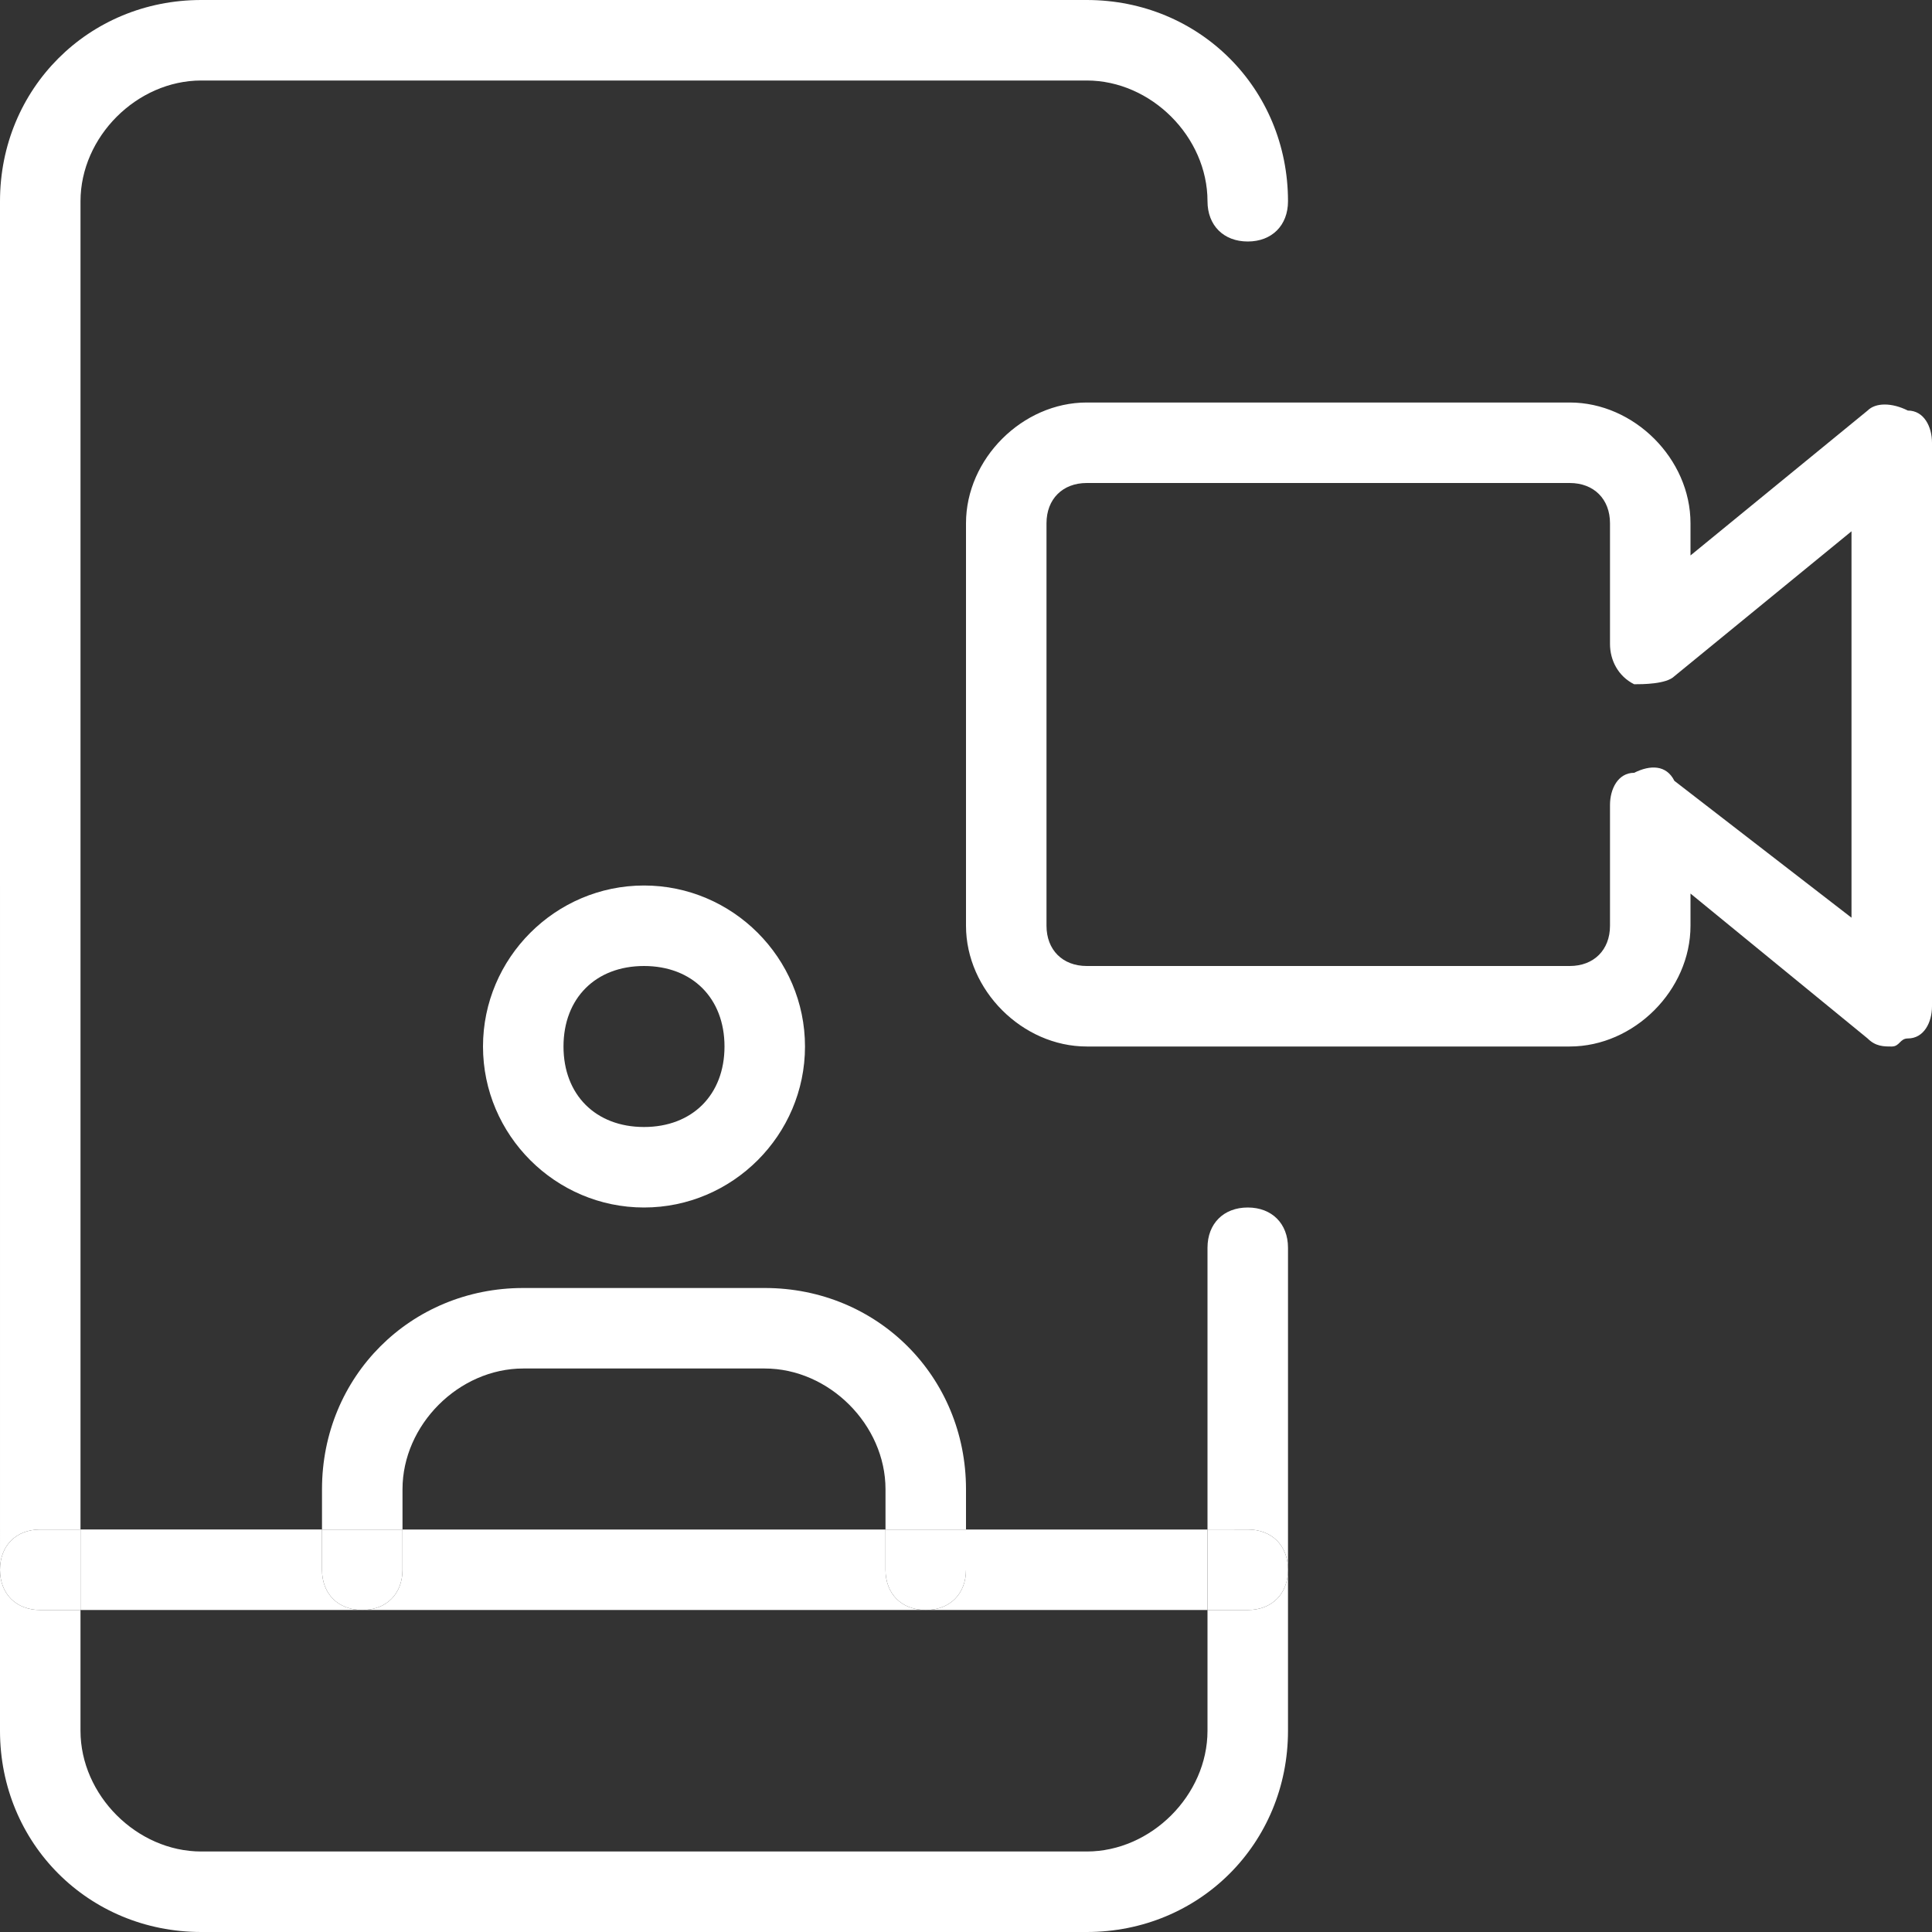
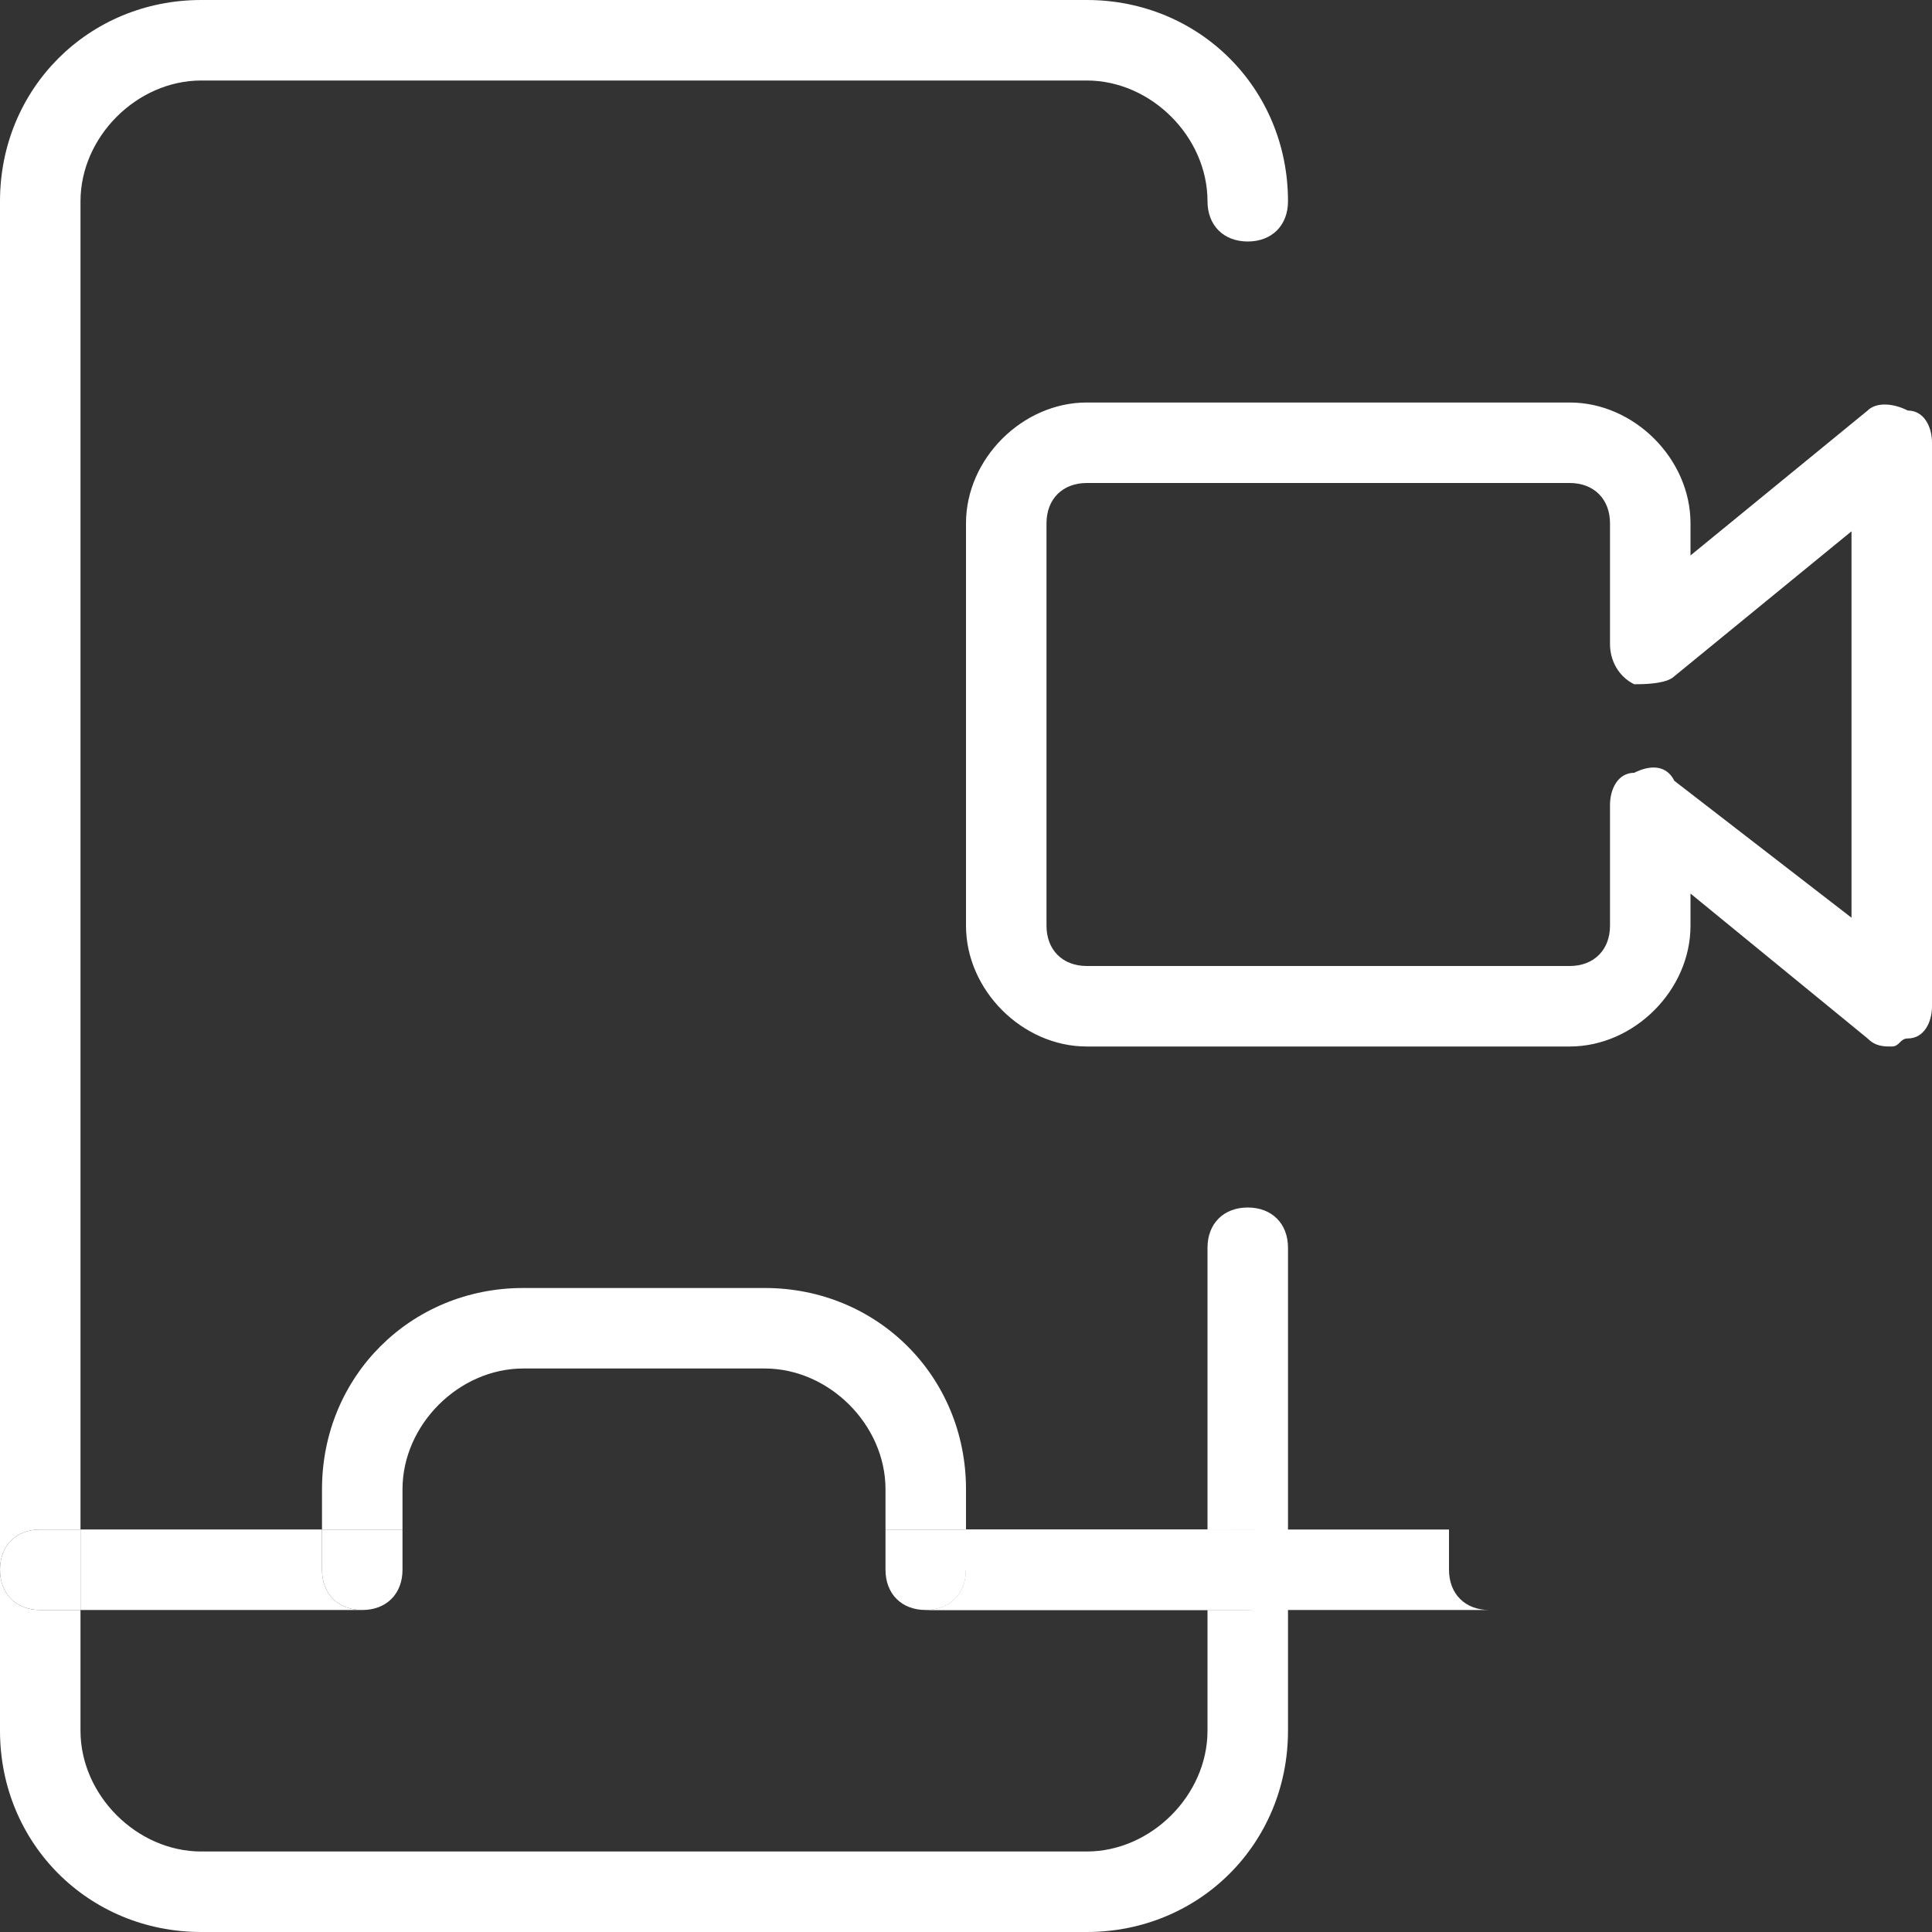
<svg xmlns="http://www.w3.org/2000/svg" id="_x31_" enable-background="new 0 0 24 24" height="512" viewBox="0 0 24 24" fill="white" width="512">
  <rect x="0" y="0" width="24" height="24" fill="#333333" stroke="none" />
  <g>
    <g id="XMLID_1_">
      <path d="m16 15.5v4c0-.3-.2-.5-.5-.5h-.5v-3.5c0-.3.2-.5.5-.5s.5.2.5.5z" />
      <path d="m15.5 19c.3 0 .5.2.5.5s-.2.5-.5.5h-.5v-1z" />
      <path d="m15 19v1h-3.5c.3 0 .5-.2.5-.5v-.5z" />
      <path d="m23 11.4v-4.8l-2.2 1.8c-.1.1-.4.1-.5.1-.2-.1-.3-.3-.3-.5v-1.5c0-.3-.2-.5-.5-.5h-6c-.3 0-.5.2-.5.5v5c0 .3.2.5.5.5h6c.3 0 .5-.2.5-.5v-1.5c0-.2.1-.4.3-.4.2-.1.4-.1.5.1zm-2 .1c0 .8-.7 1.5-1.5 1.5h-4-2c-.8 0-1.5-.7-1.5-1.5v-5c0-.8.7-1.5 1.5-1.5h2 4c.8 0 1.5.7 1.5 1.5v.4l2.2-1.8c.1-.1.3-.1.5 0 .2 0 .3.2.3.4v7c0 .2-.1.4-.3.4-.1 0-.1.1-.2.1s-.2 0-.3-.1l-2.2-1.8z" />
      <path d="m11 19.5v-.5h1v.5c0 .3-.2.5-.5.5s-.5-.2-.5-.5z" />
-       <path d="m11.5 20h-7c.3 0 .5-.2.5-.5v-.5h6v.5c0 .3.2.5.5.5z" />
-       <path d="m6 13c0-1.1.9-2 2-2s2 .9 2 2-.9 2-2 2-2-.9-2-2zm3 0c0-.6-.4-1-1-1s-1 .4-1 1 .4 1 1 1 1-.4 1-1z" />
+       <path d="m11.5 20c.3 0 .5-.2.5-.5v-.5h6v.5c0 .3.2.5.5.5z" />
      <path d="m5 19v.5c0 .3-.2.5-.5.5s-.5-.2-.5-.5v-.5z" />
      <path d="m4 18.5c0-1.4 1.1-2.5 2.5-2.5h3c1.4 0 2.5 1.1 2.5 2.5v.5h-1v-.5c0-.8-.7-1.5-1.5-1.5h-3c-.8 0-1.5.7-1.5 1.5v.5h-1z" />
      <path d="m1 20v-1h3v.5c0 .3.2.5.5.5z" />
      <path d="m1 19v1h-.5c-.3 0-.5-.2-.5-.5s.2-.5.5-.5z" />
      <path d="m0 2.5c0-1.4 1.1-2.5 2.5-2.5h11c1.4 0 2.5 1.1 2.5 2.5 0 .3-.2.5-.5.5s-.5-.2-.5-.5c0-.8-.7-1.5-1.5-1.5h-11c-.8 0-1.5.7-1.5 1.5v16.5h-.5c-.3 0-.5.2-.5.5z" />
      <path d="m15 20h.5c.3 0 .5-.2.5-.5v2c0 1.4-1.1 2.5-2.5 2.5h-11c-1.4 0-2.5-1.1-2.5-2.5v-2c0 .3.2.5.5.5h.5v1.5c0 .8.7 1.5 1.5 1.5h11c.8 0 1.5-.7 1.5-1.5z" />
    </g>
  </g>
</svg>